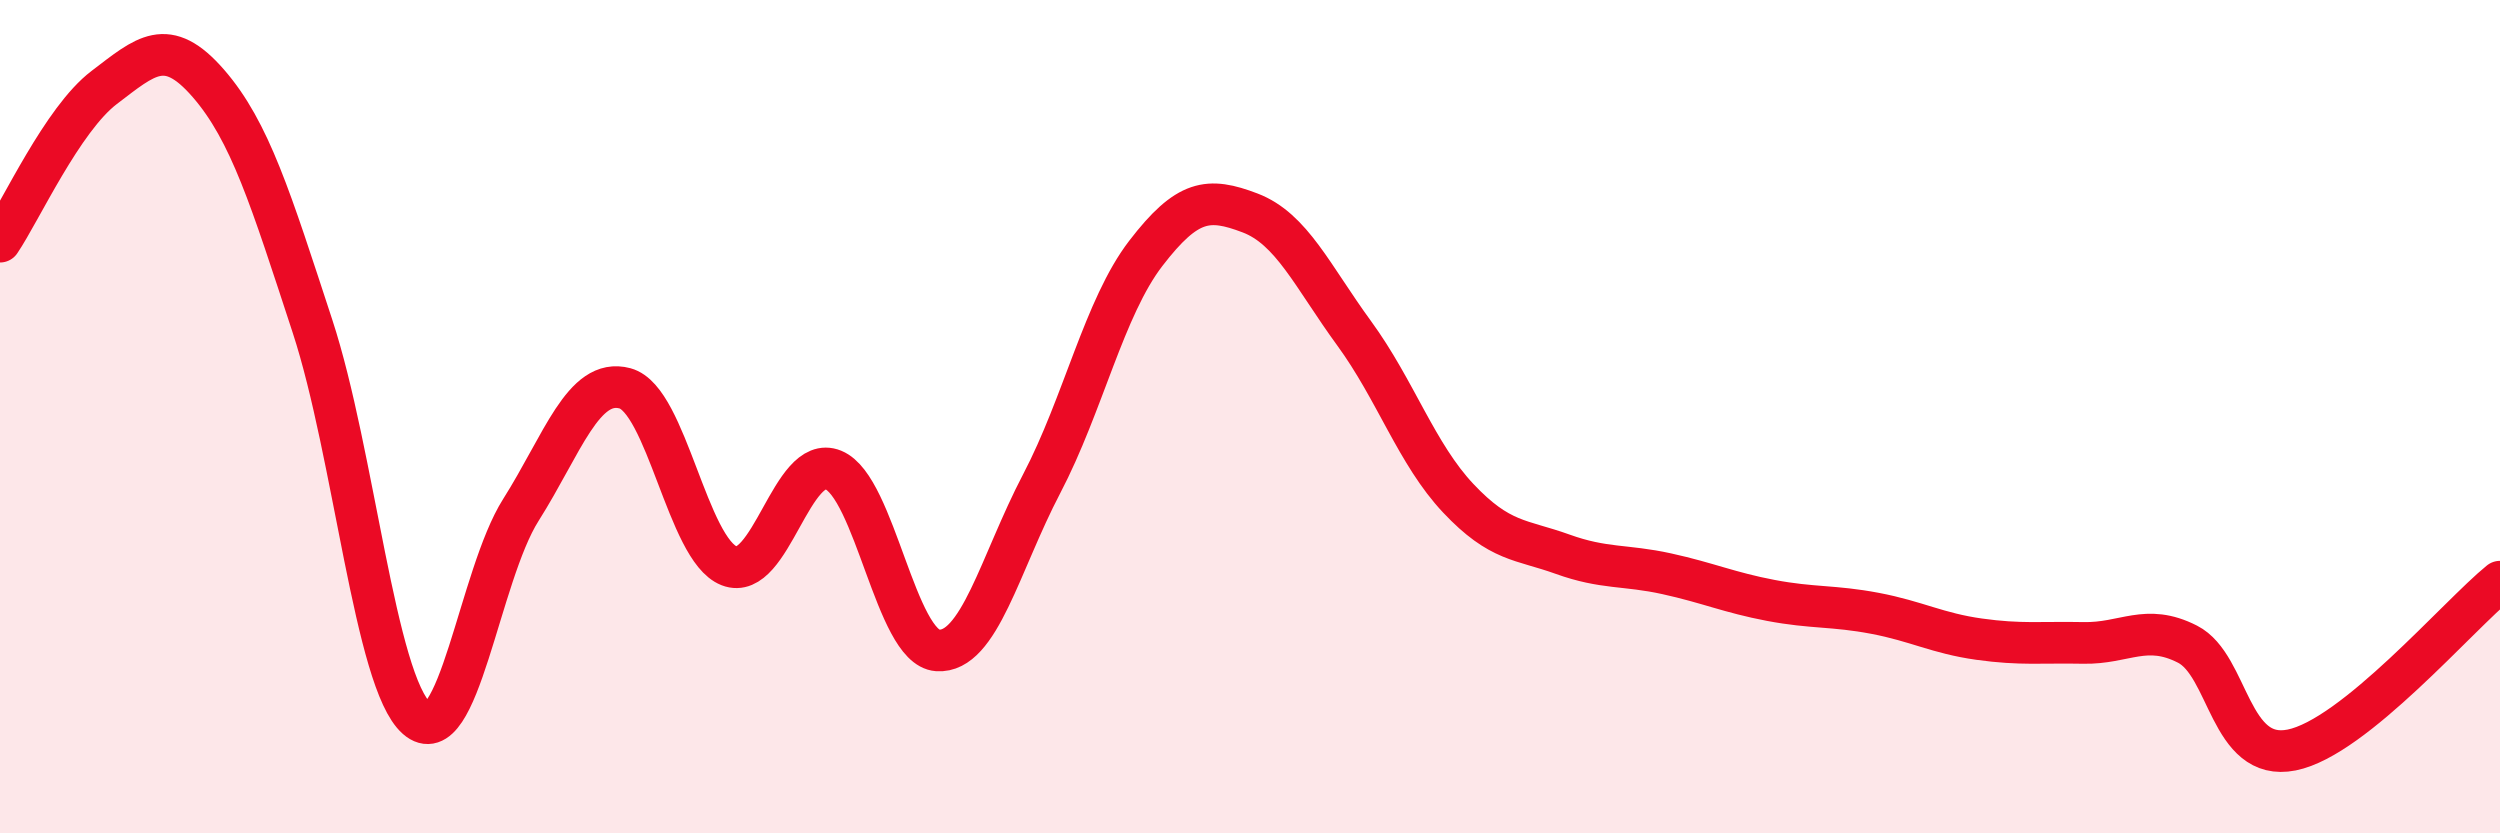
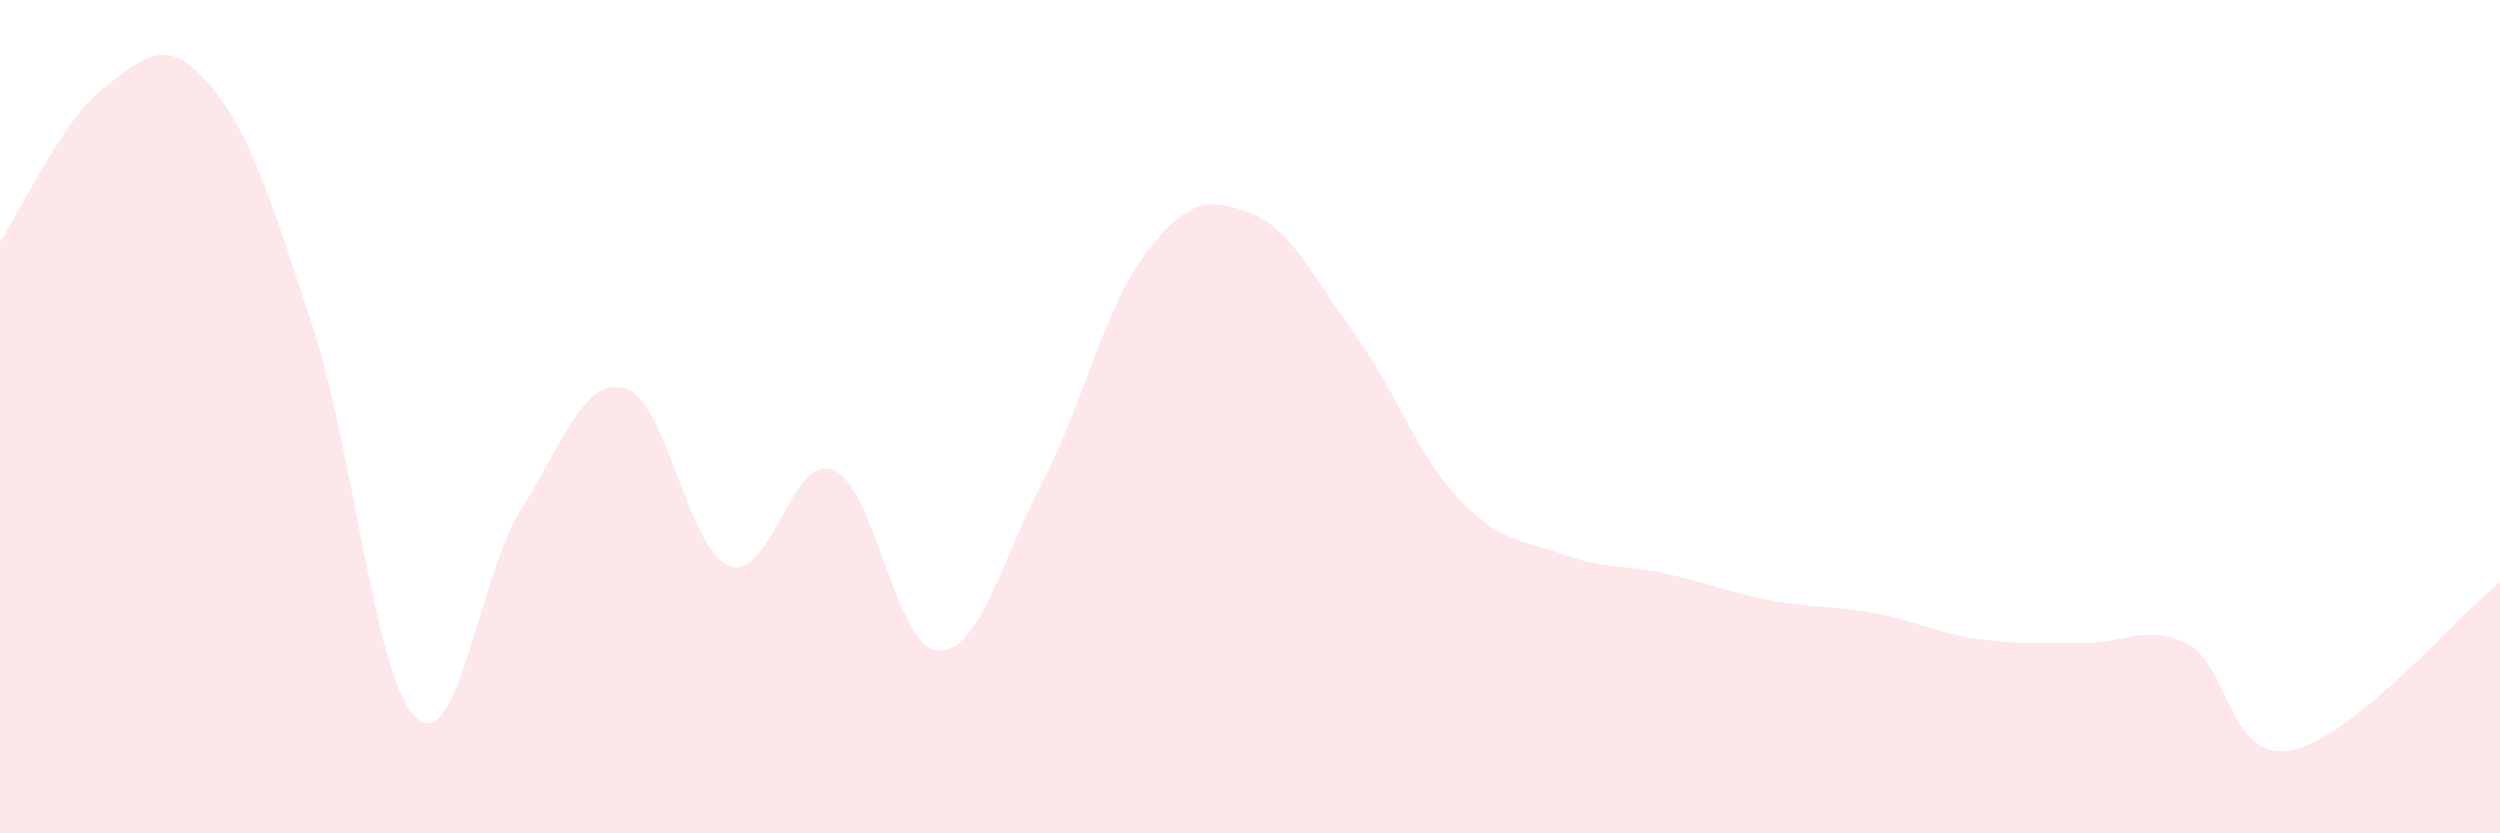
<svg xmlns="http://www.w3.org/2000/svg" width="60" height="20" viewBox="0 0 60 20">
  <path d="M 0,5.8 C 0.5,5.06 1.5,2.86 2.5,2.1 C 3.5,1.34 4,0.85 5,2 C 6,3.15 6.5,4.78 7.5,7.83 C 8.5,10.88 9,16.36 10,17.24 C 11,18.12 11.5,13.82 12.5,12.24 C 13.5,10.66 14,9.05 15,9.32 C 16,9.59 16.5,13.19 17.5,13.58 C 18.5,13.97 19,10.87 20,11.28 C 21,11.69 21.5,15.54 22.5,15.61 C 23.5,15.68 24,13.52 25,11.61 C 26,9.7 26.5,7.38 27.5,6.08 C 28.5,4.78 29,4.73 30,5.11 C 31,5.49 31.5,6.63 32.5,8 C 33.5,9.37 34,10.9 35,11.96 C 36,13.02 36.5,12.94 37.5,13.3 C 38.5,13.66 39,13.55 40,13.77 C 41,13.99 41.5,14.22 42.5,14.41 C 43.5,14.6 44,14.53 45,14.72 C 46,14.91 46.5,15.2 47.5,15.34 C 48.5,15.48 49,15.41 50,15.43 C 51,15.45 51.5,14.95 52.5,15.46 C 53.5,15.97 53.5,18.3 55,18 C 56.5,17.7 59,14.77 60,13.96L60 20L0 20Z" fill="#EB0A25" opacity="0.1" stroke-linecap="round" stroke-linejoin="round" />
-   <path d="M 0,5.8 C 0.5,5.06 1.5,2.86 2.5,2.1 C 3.5,1.34 4,0.85 5,2 C 6,3.15 6.5,4.78 7.5,7.83 C 8.5,10.88 9,16.36 10,17.24 C 11,18.12 11.5,13.82 12.5,12.24 C 13.5,10.66 14,9.05 15,9.32 C 16,9.59 16.5,13.19 17.5,13.58 C 18.5,13.97 19,10.87 20,11.28 C 21,11.69 21.5,15.54 22.5,15.61 C 23.5,15.68 24,13.52 25,11.61 C 26,9.7 26.5,7.38 27.5,6.08 C 28.5,4.78 29,4.73 30,5.11 C 31,5.49 31.5,6.63 32.5,8 C 33.5,9.37 34,10.9 35,11.96 C 36,13.02 36.5,12.94 37.5,13.3 C 38.5,13.66 39,13.55 40,13.77 C 41,13.99 41.5,14.22 42.5,14.41 C 43.5,14.6 44,14.53 45,14.72 C 46,14.91 46.5,15.2 47.5,15.34 C 48.5,15.48 49,15.41 50,15.43 C 51,15.45 51.5,14.95 52.5,15.46 C 53.5,15.97 53.5,18.3 55,18 C 56.5,17.7 59,14.77 60,13.96" stroke="#EB0A25" stroke-width="1" fill="none" stroke-linecap="round" stroke-linejoin="round" />
</svg>